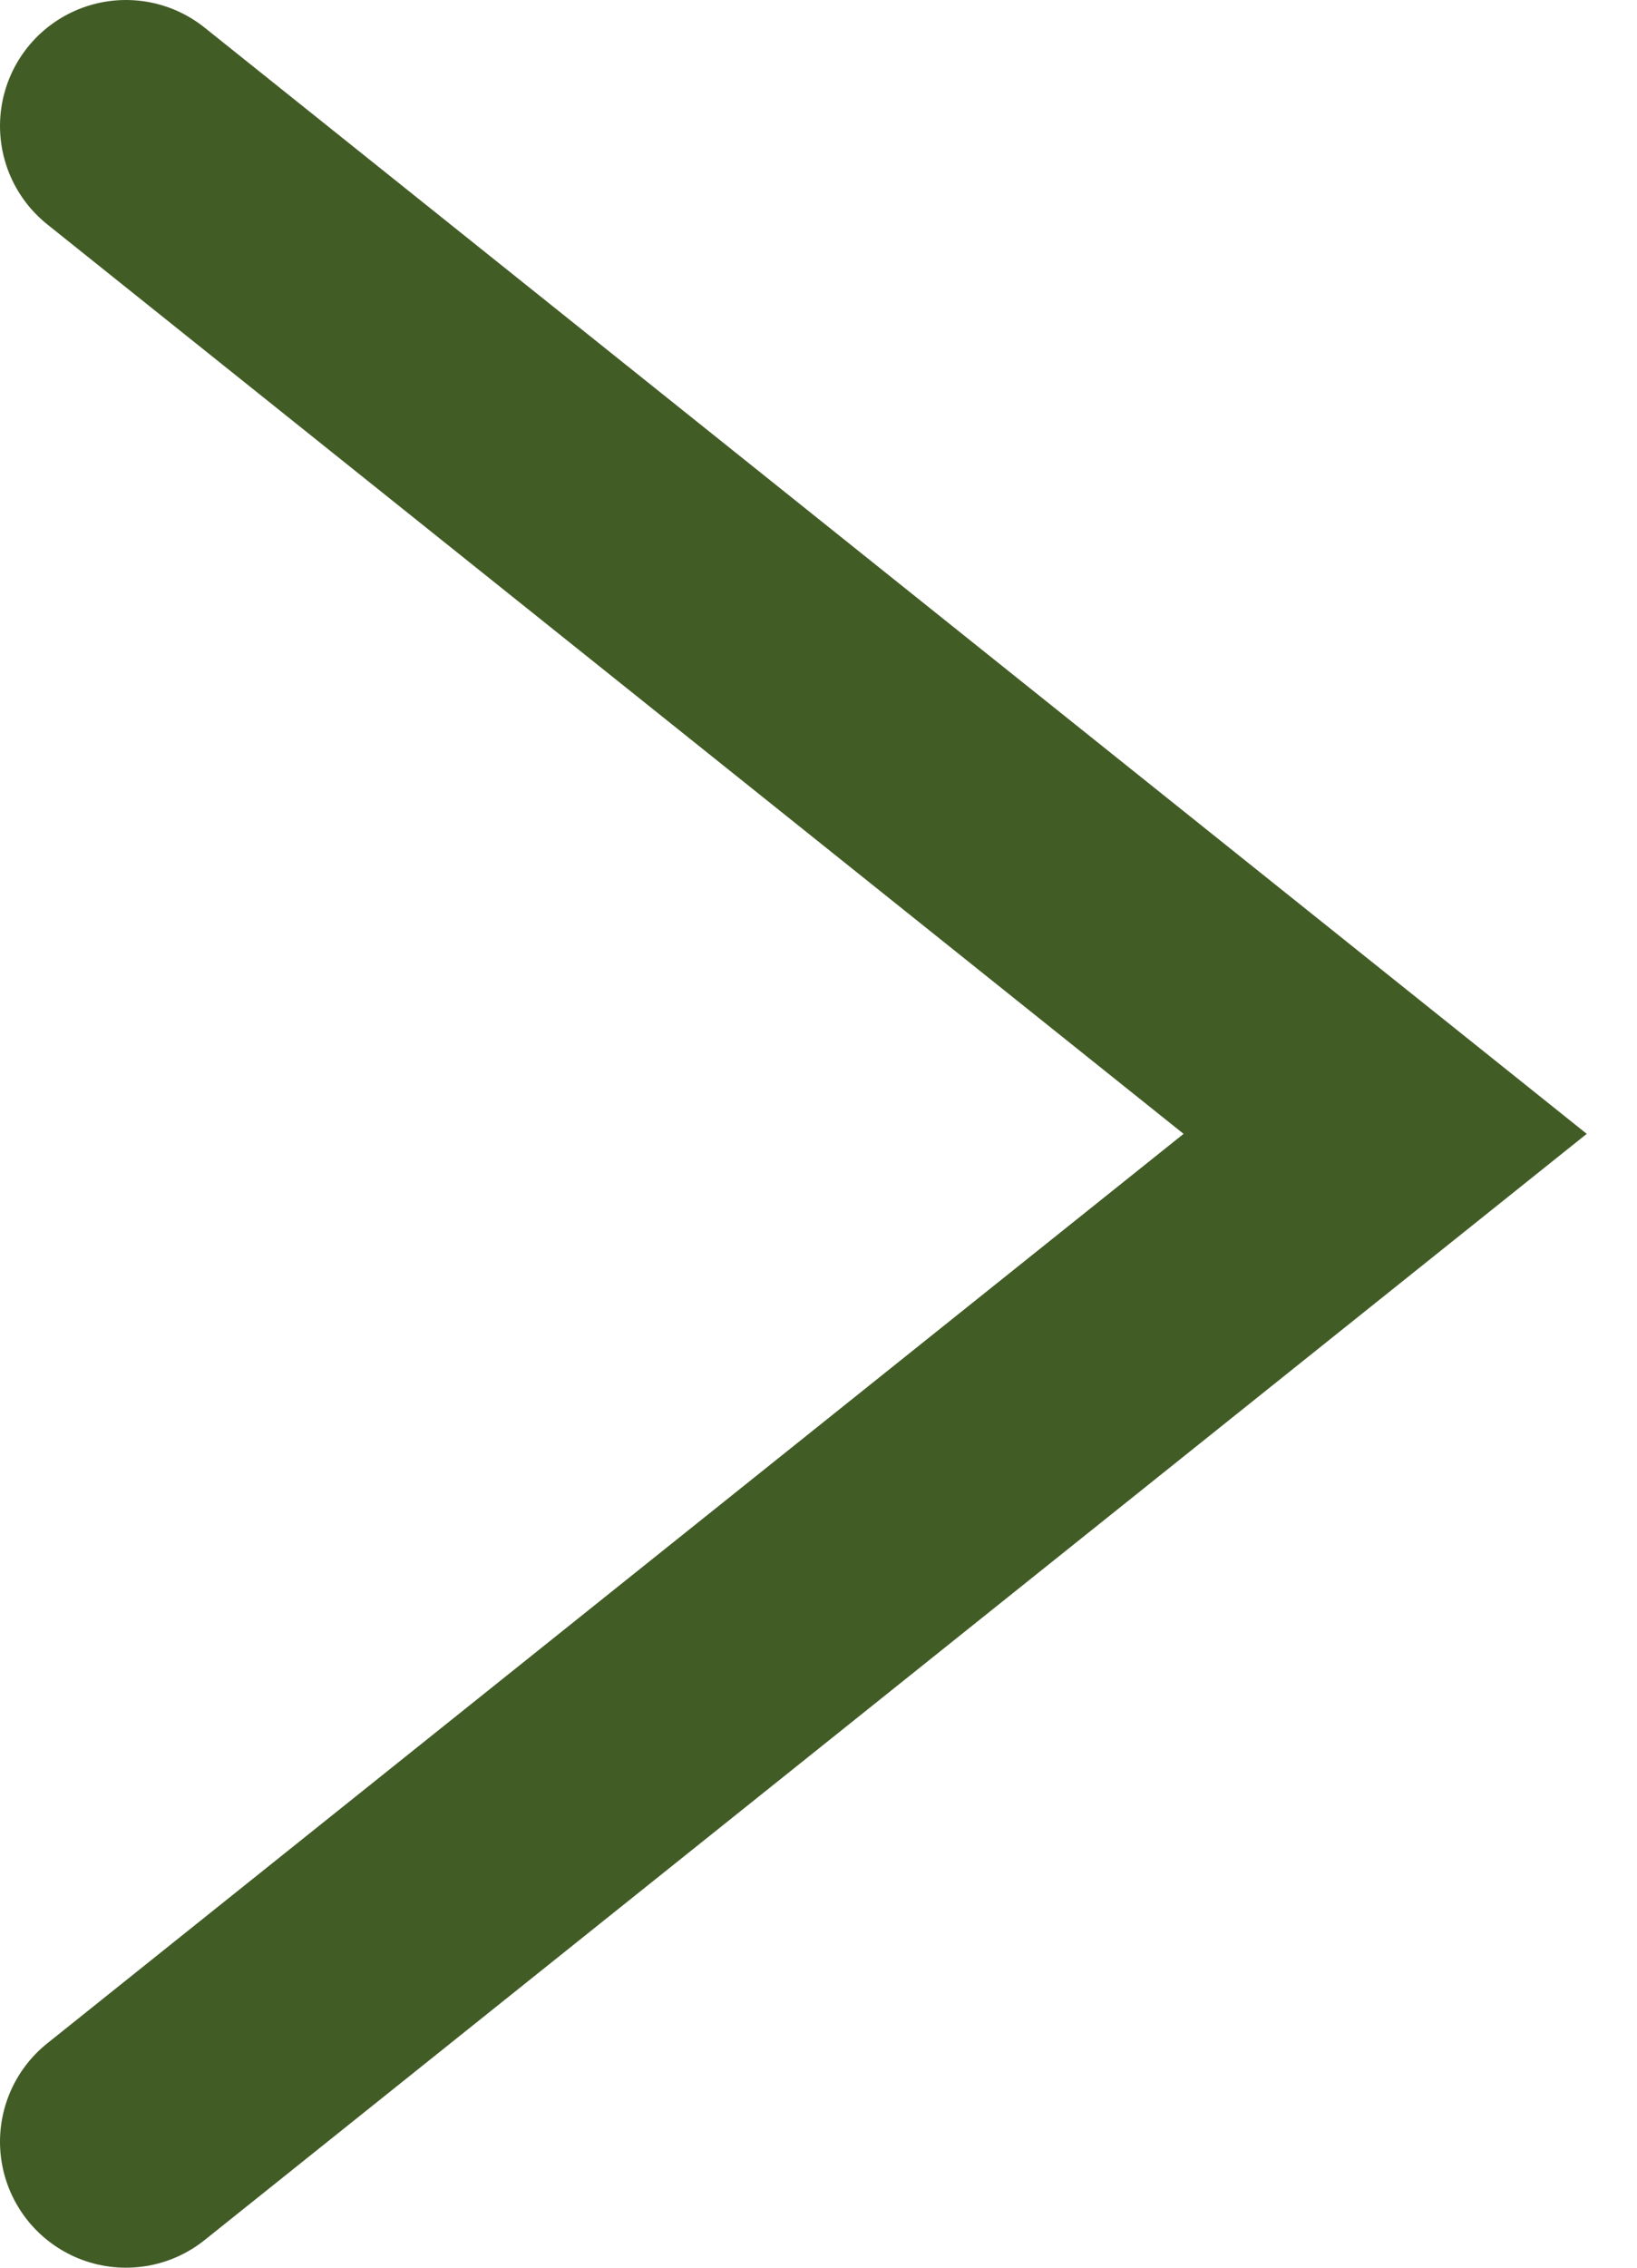
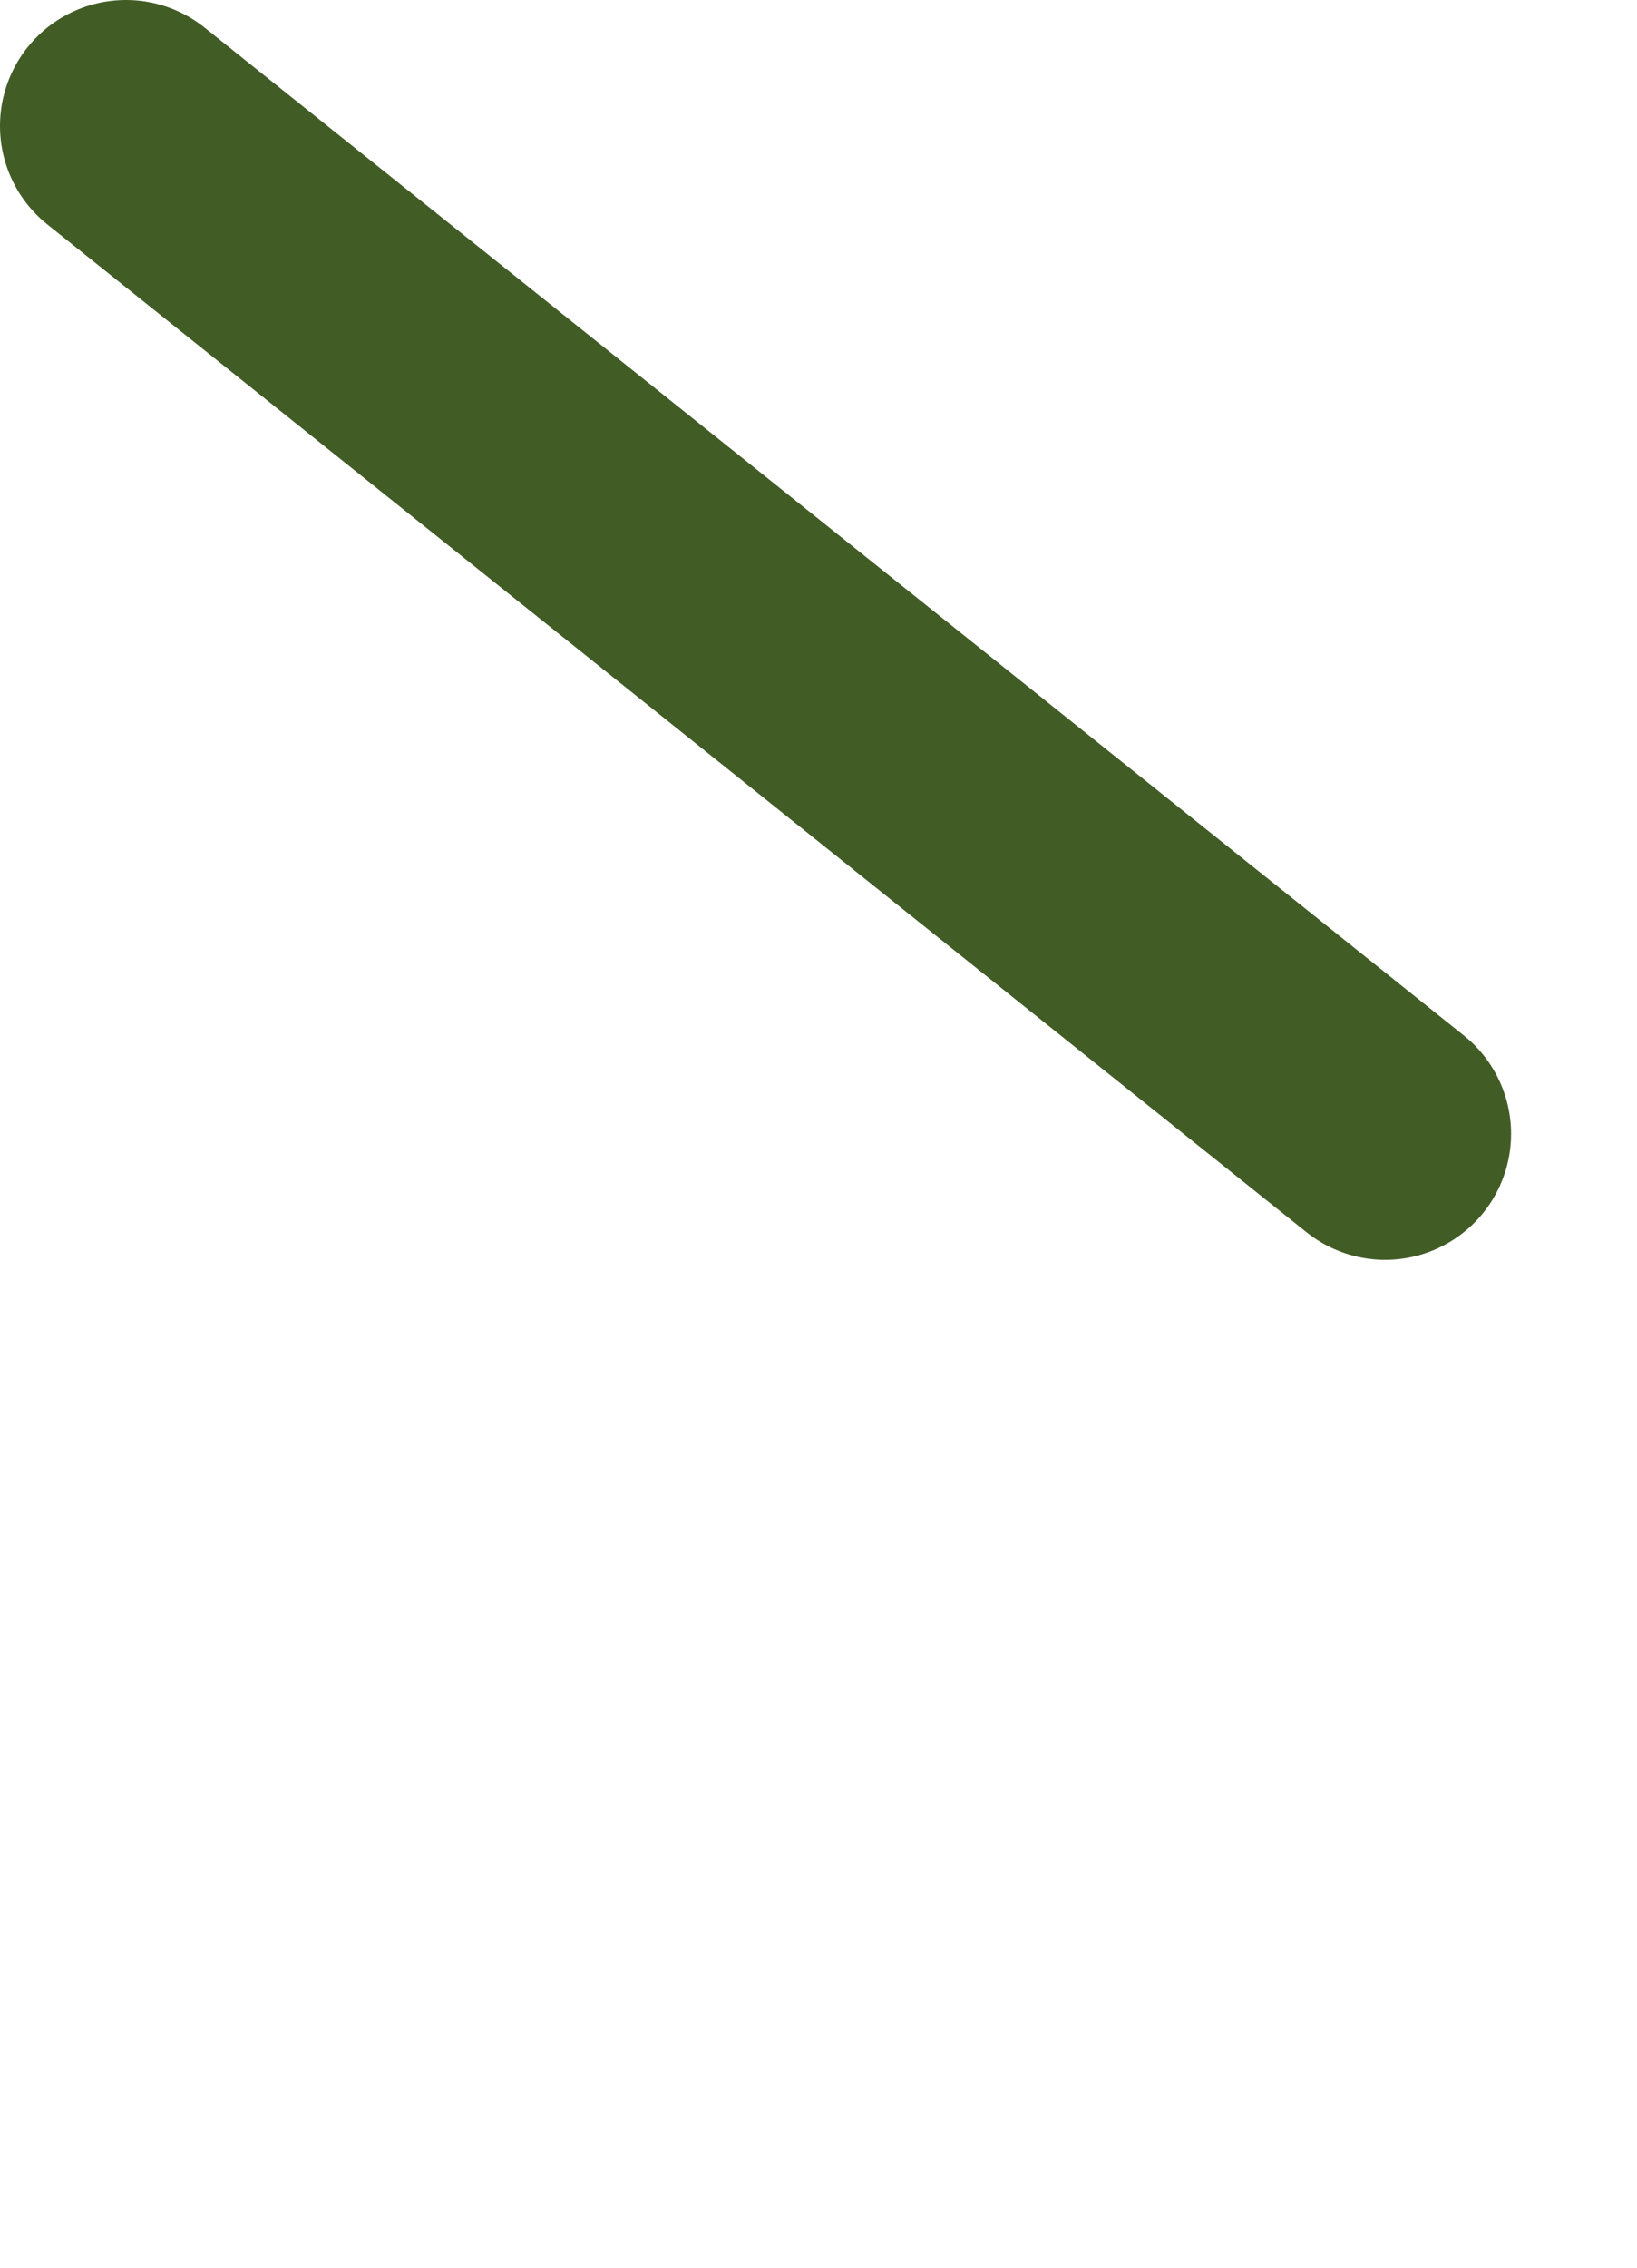
<svg xmlns="http://www.w3.org/2000/svg" width="13" height="18" viewBox="0 0 13 18" fill="none">
-   <path d="M1 1L11 9L1 17" stroke="#425C26" stroke-width="2" stroke-linecap="round" />
+   <path d="M1 1L11 9" stroke="#425C26" stroke-width="2" stroke-linecap="round" />
</svg>